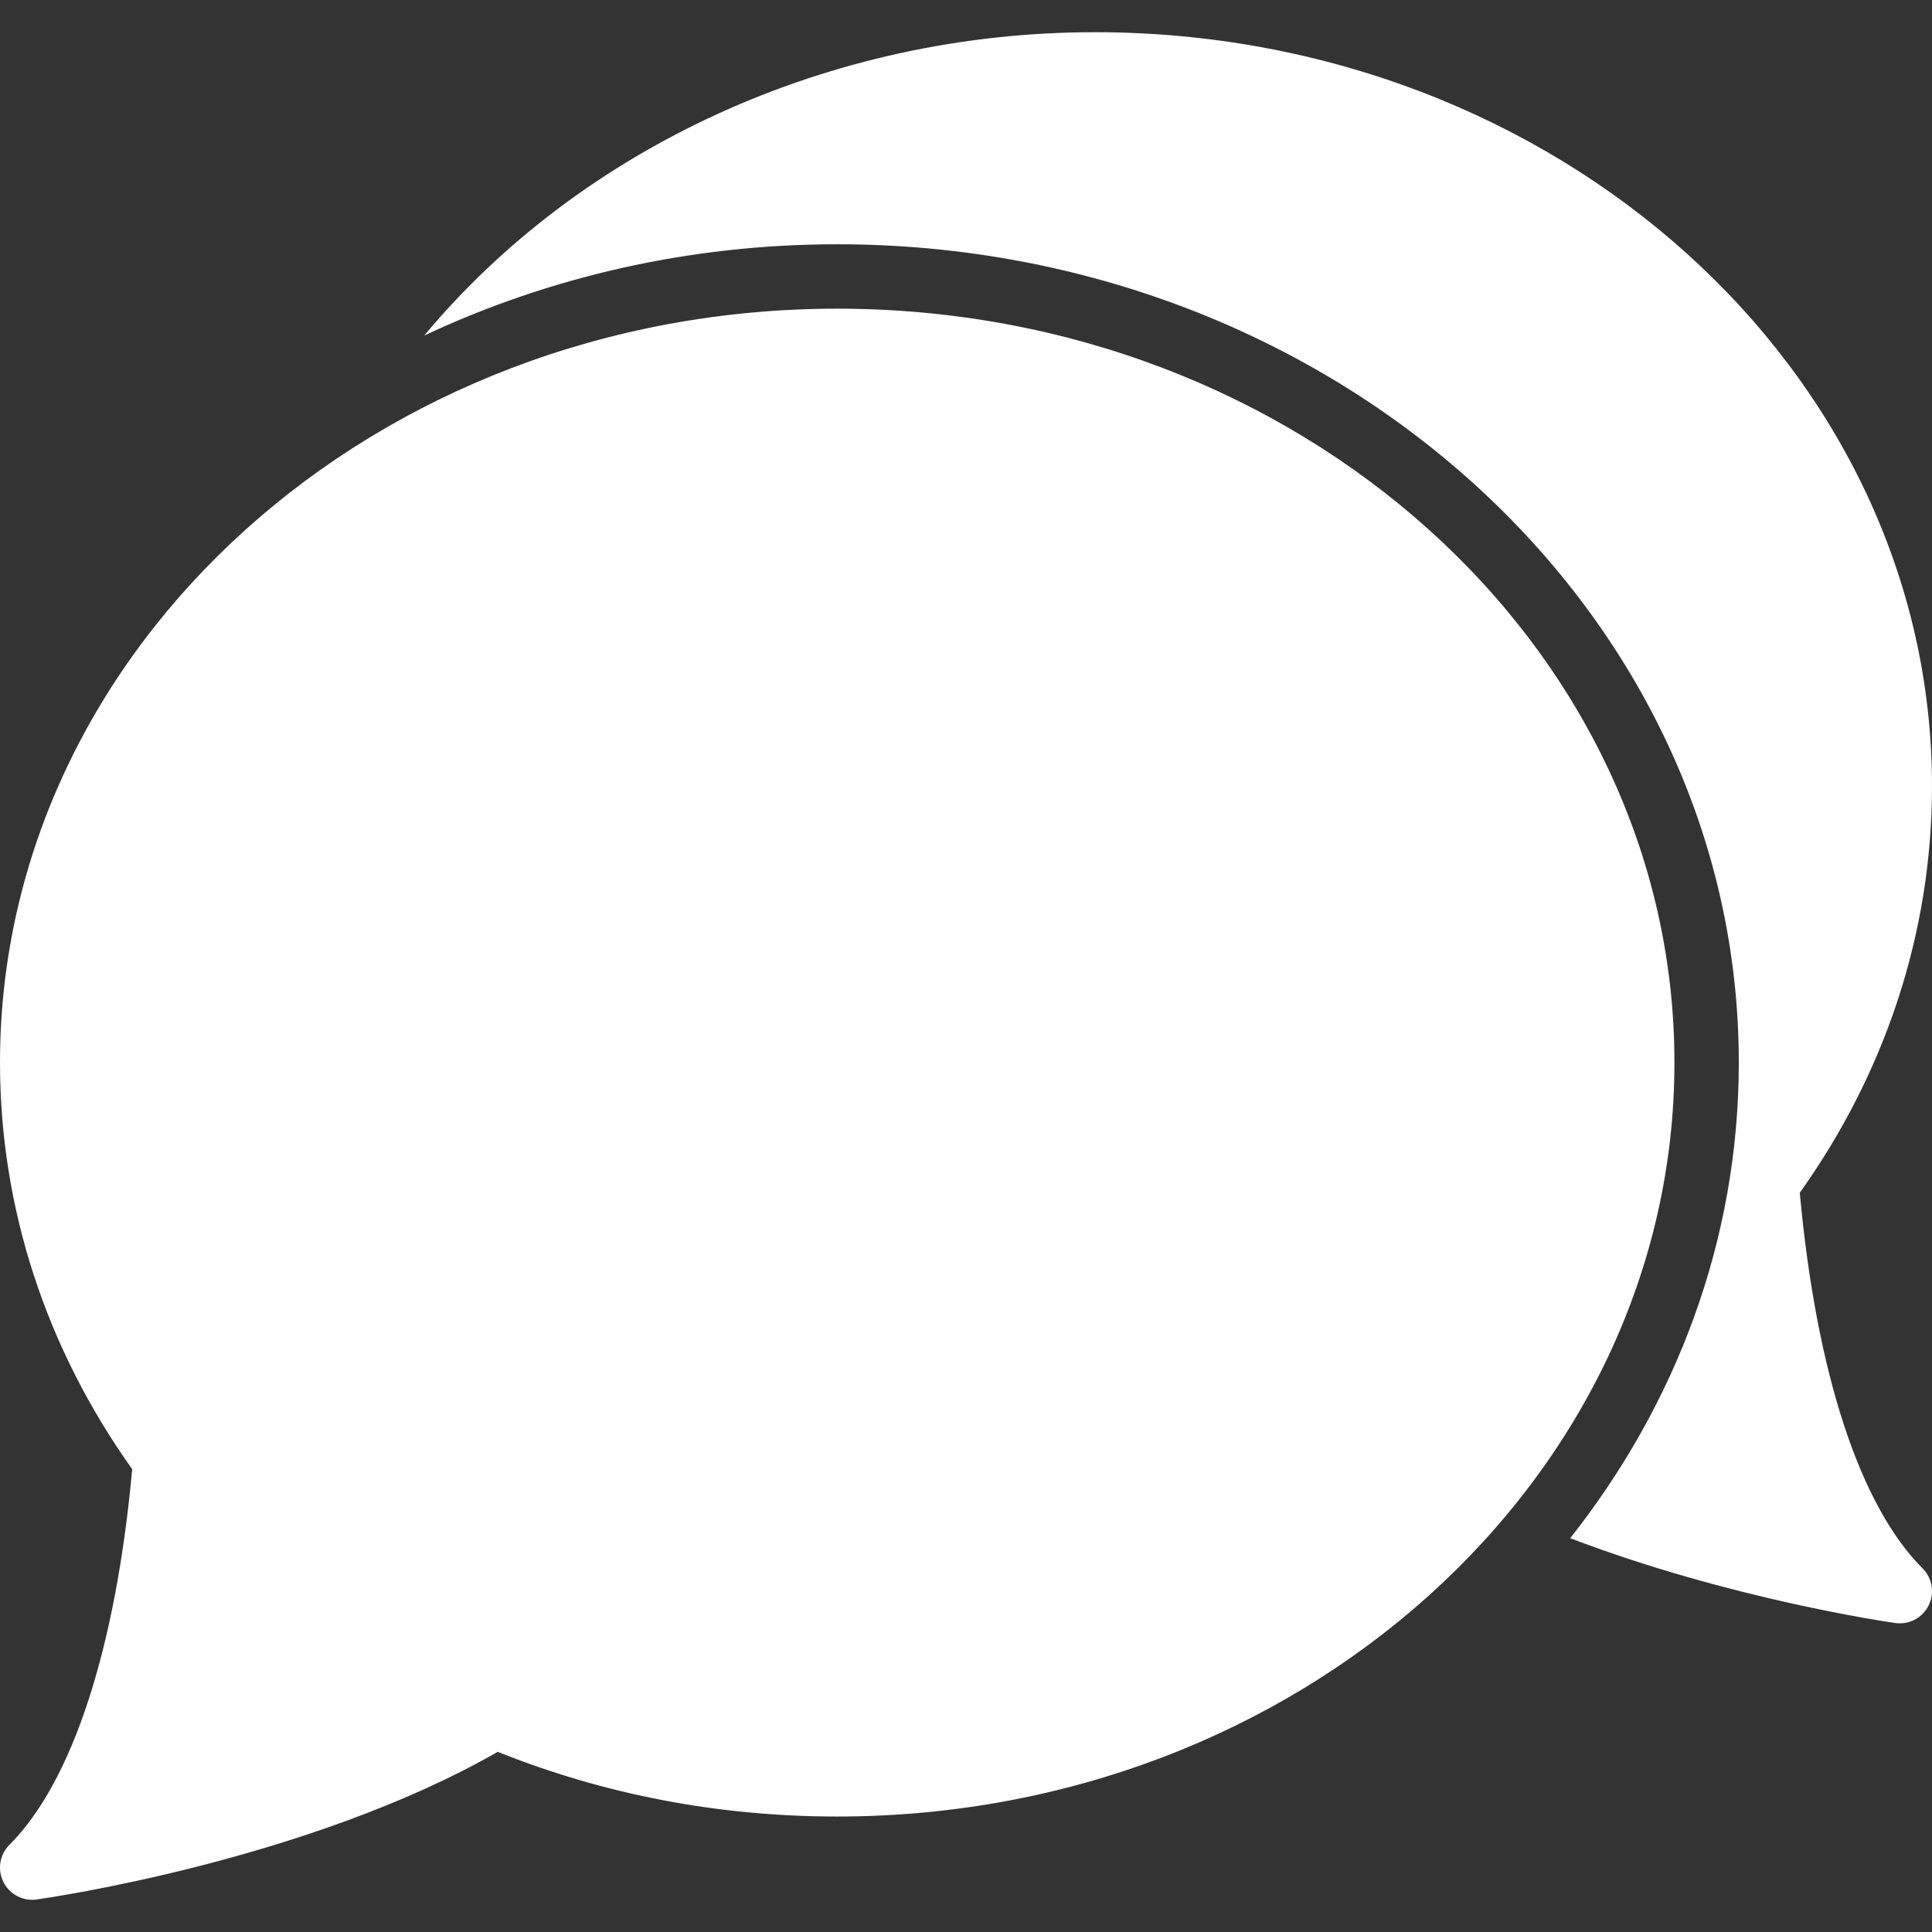
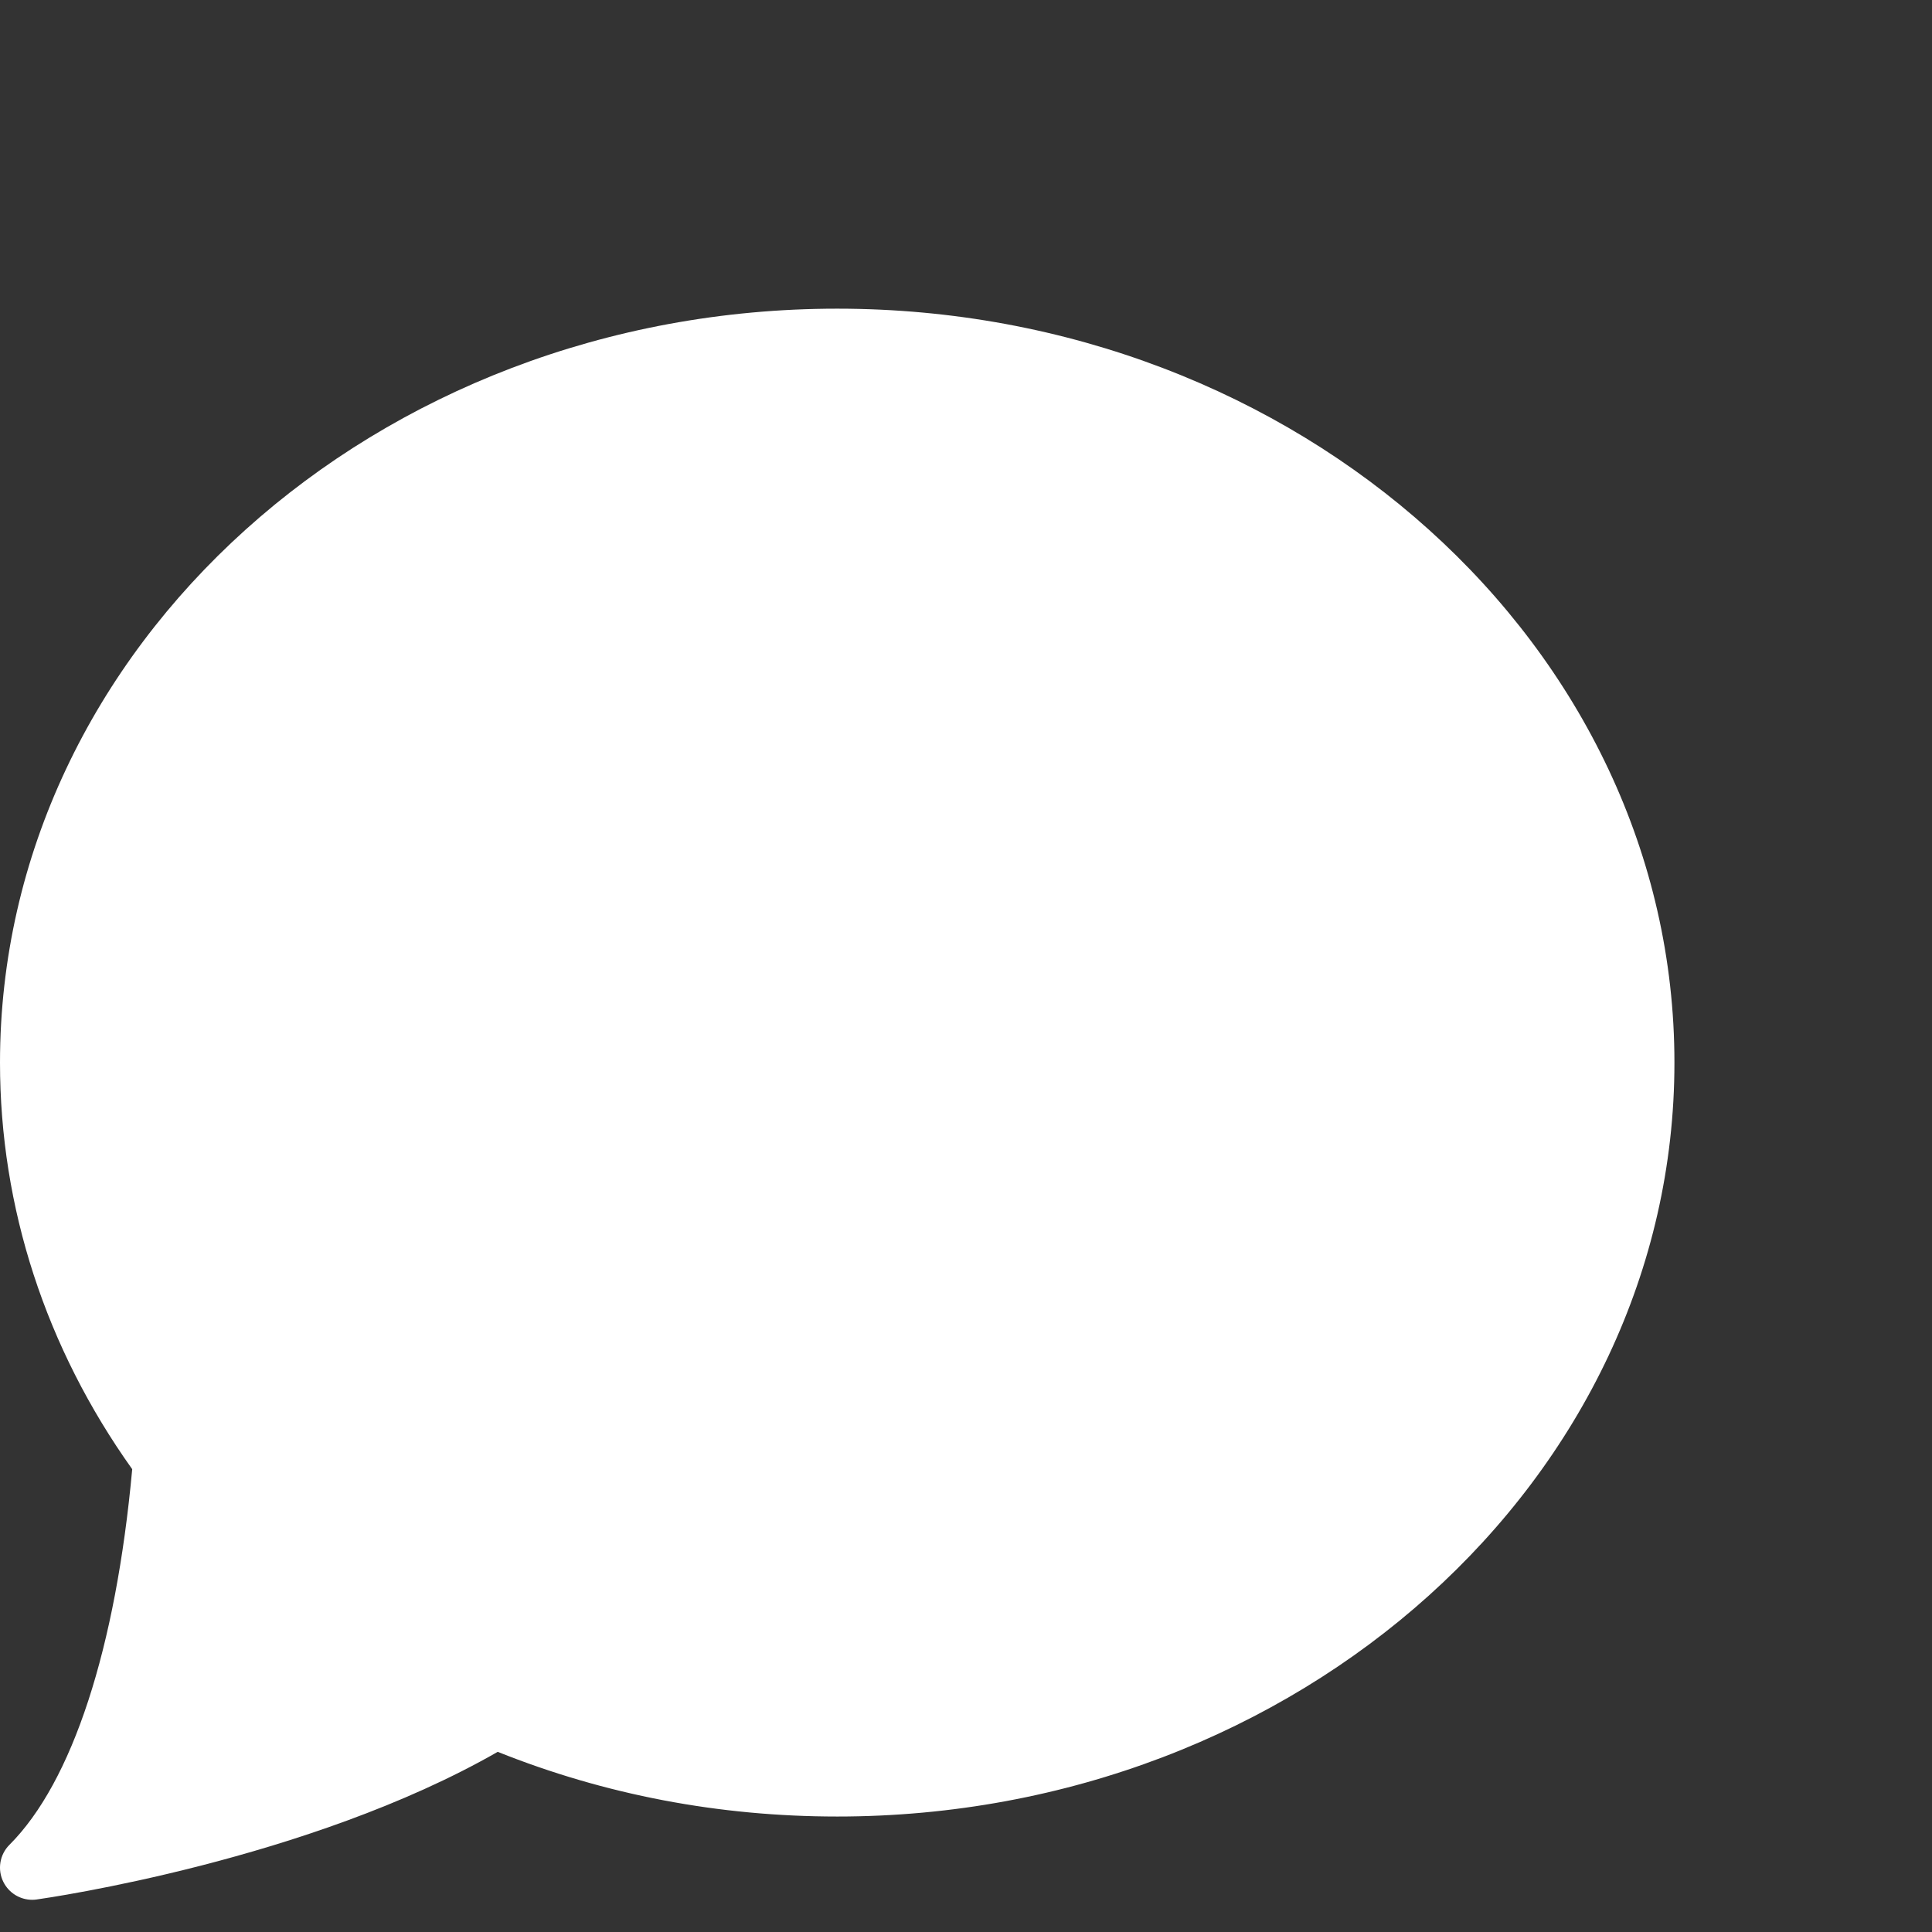
<svg xmlns="http://www.w3.org/2000/svg" fill="#fff" height="800px" width="800px" version="1.1" id="Capa_1" viewBox="0 0 60 60" xml:space="preserve">
  <rect x="0" y="0" width="60" height="60" fill="#333333" stroke="none" />
  <g>
    <path d="M26,9.586C11.664,9.586,0,20.09,0,33c0,4.499,1.418,8.856,4.106,12.627c-0.51,5.578-1.86,9.712-3.813,11.666   c-0.304,0.304-0.38,0.768-0.188,1.153C0.276,58.789,0.625,59,1,59c0.046,0,0.093-0.003,0.14-0.01   c0.349-0.049,8.432-1.213,14.317-4.585c3.33,1.333,6.874,2.009,10.544,2.009c14.336,0,26-10.503,26-23.414S40.337,9.586,26,9.586z" />
-     <path d="M55.894,37.042C58.582,33.27,60,28.912,60,24.414C60,11.503,48.337,1,34,1c-8.246,0-15.968,3.592-20.824,9.42   C17.021,8.614,21.38,7.586,26,7.586c15.439,0,28,11.4,28,25.414c0,5.506-1.945,10.604-5.236,14.77   c4.946,1.887,9.853,2.6,10.096,2.634c0.047,0.006,0.094,0.01,0.14,0.01c0.375,0,0.724-0.211,0.895-0.554   c0.192-0.385,0.116-0.849-0.188-1.153C57.753,46.753,56.403,42.619,55.894,37.042z" />
  </g>
</svg>